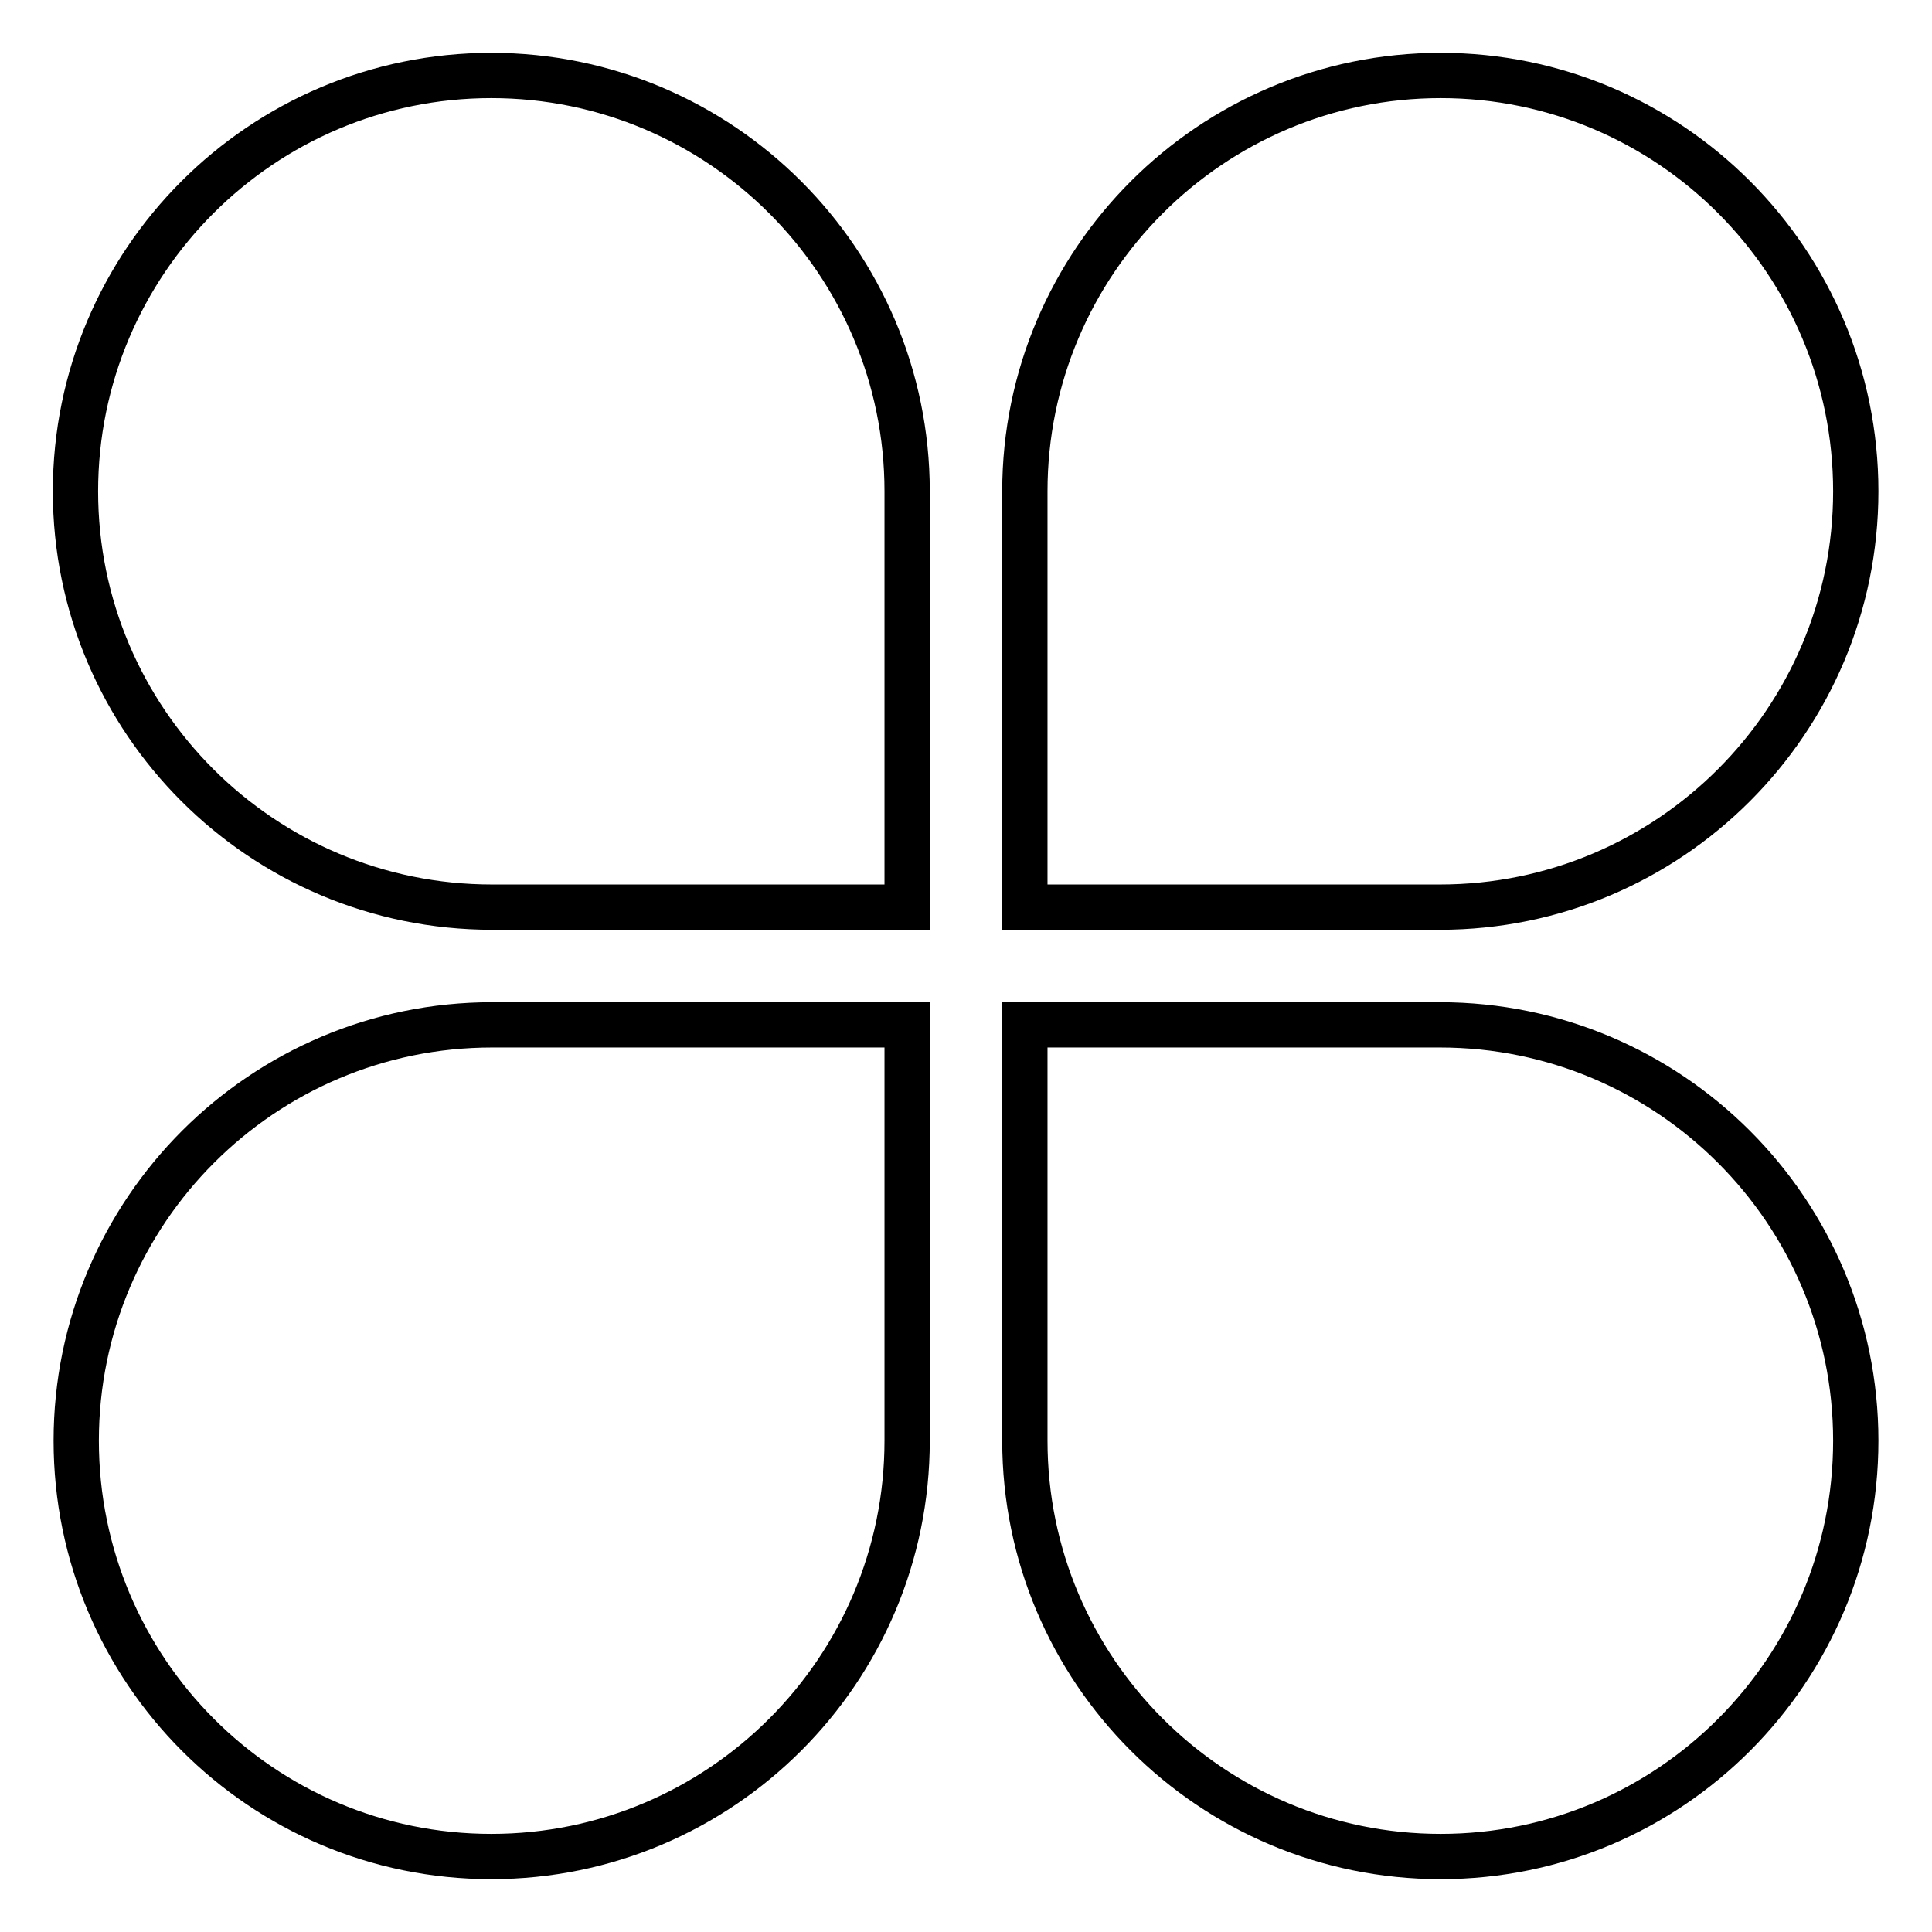
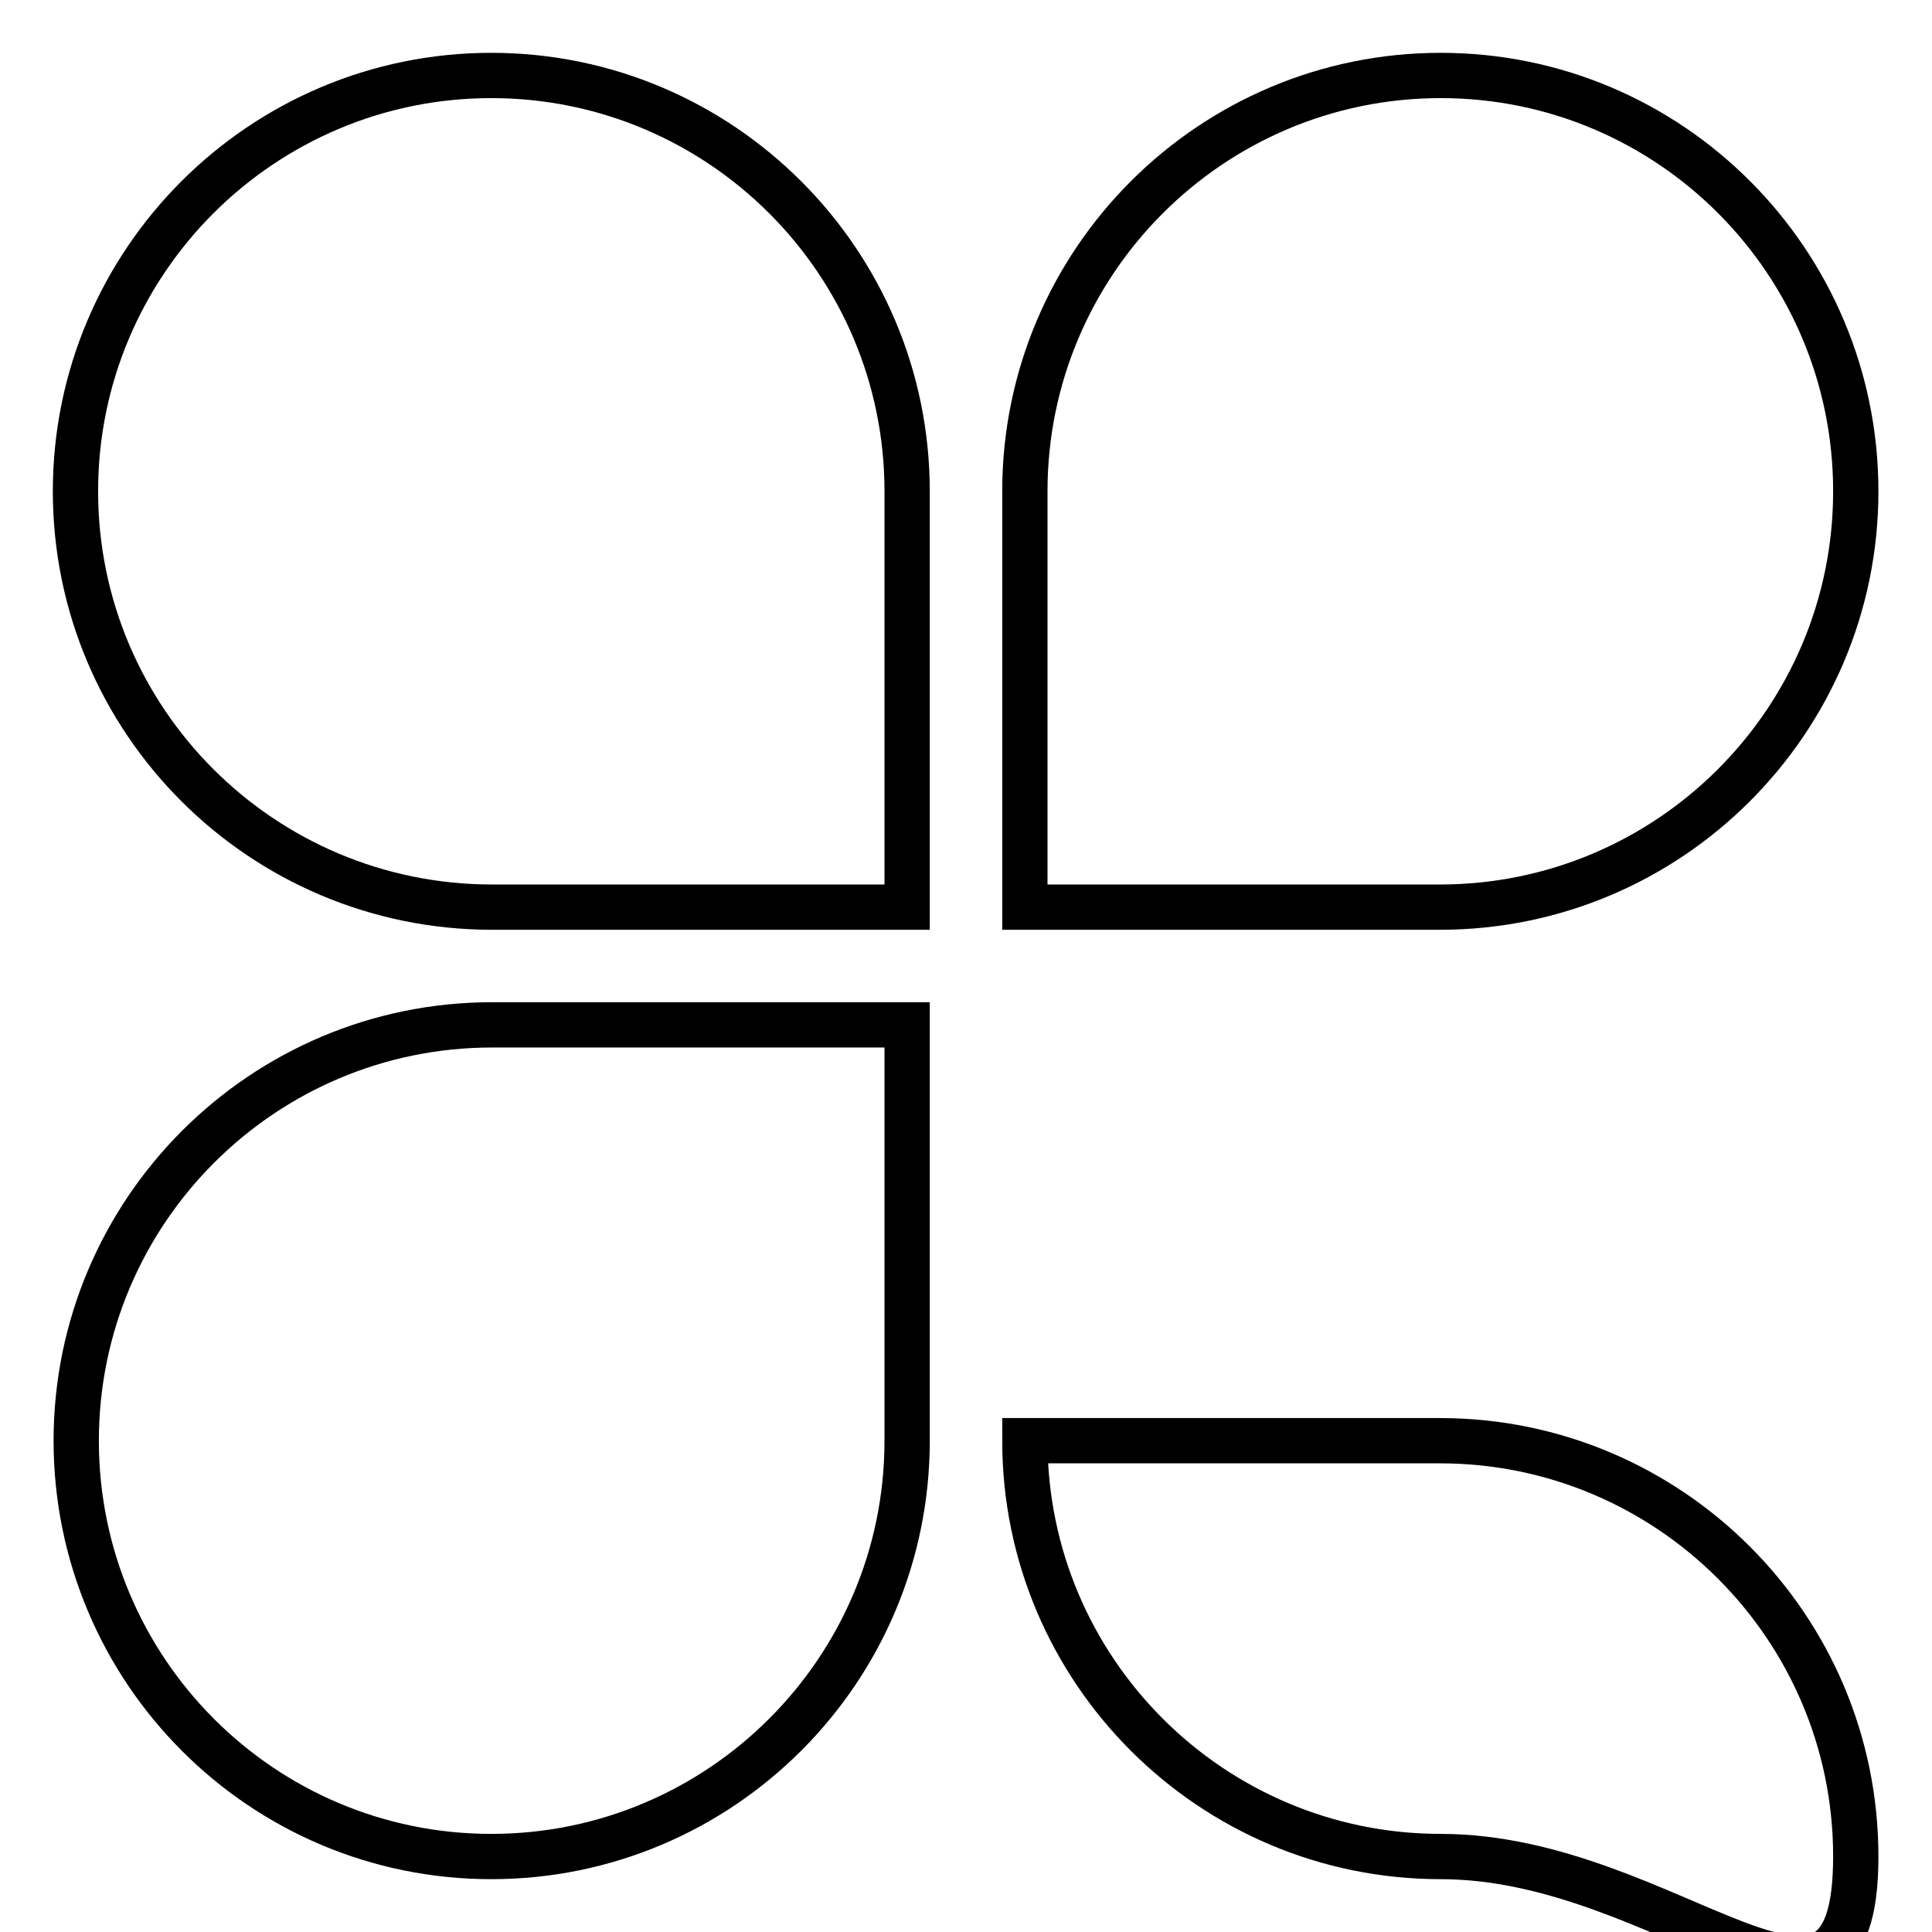
<svg xmlns="http://www.w3.org/2000/svg" version="1.1" x="0px" y="0px" viewBox="0 0 256 256" enable-background="new 0 0 256 256" xml:space="preserve">
  <g>
-     <path stroke-width="6" fill-opacity="0" stroke="#000000" d="M120.2,65.1c0,15.2,0,55.1,0,55.1s-39.8,0-55,0C34.7,120.2,10,95.5,10,65.1S34.7,10,65.1,10 S120.2,34.7,120.2,65.1z M135.8,65.1c0,15.2,0,55.1,0,55.1s39.8,0,55,0c30.4,0,55.1-24.7,55.1-55.1S221.3,10,190.9,10 S135.8,34.7,135.8,65.1z M120.2,190.9c0-15.2,0-55.1,0-55.1s-39.8,0-55,0c-30.4,0-55.1,24.7-55.1,55.1S34.7,246,65.1,246 S120.2,221.3,120.2,190.9z M135.8,190.9c0-15.2,0-55.1,0-55.1s39.8,0,55,0c30.4,0,55.1,24.7,55.1,55.1S221.3,246,190.9,246 S135.8,221.3,135.8,190.9z" />
+     <path stroke-width="6" fill-opacity="0" stroke="#000000" d="M120.2,65.1c0,15.2,0,55.1,0,55.1s-39.8,0-55,0C34.7,120.2,10,95.5,10,65.1S34.7,10,65.1,10 S120.2,34.7,120.2,65.1z M135.8,65.1c0,15.2,0,55.1,0,55.1s39.8,0,55,0c30.4,0,55.1-24.7,55.1-55.1S221.3,10,190.9,10 S135.8,34.7,135.8,65.1z M120.2,190.9c0-15.2,0-55.1,0-55.1s-39.8,0-55,0c-30.4,0-55.1,24.7-55.1,55.1S34.7,246,65.1,246 S120.2,221.3,120.2,190.9z M135.8,190.9s39.8,0,55,0c30.4,0,55.1,24.7,55.1,55.1S221.3,246,190.9,246 S135.8,221.3,135.8,190.9z" />
  </g>
</svg>